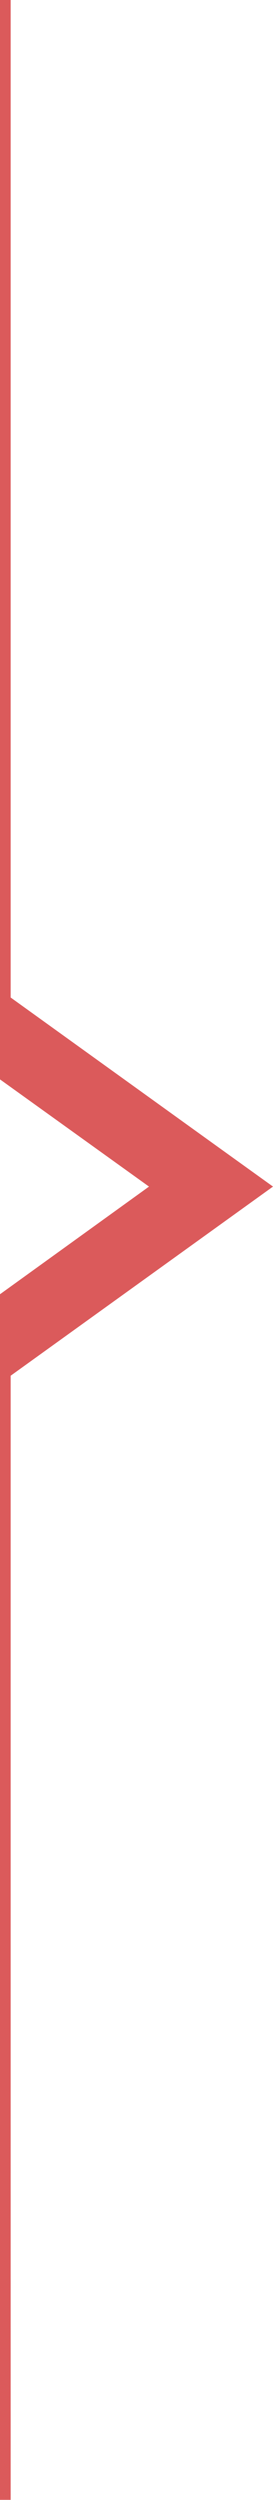
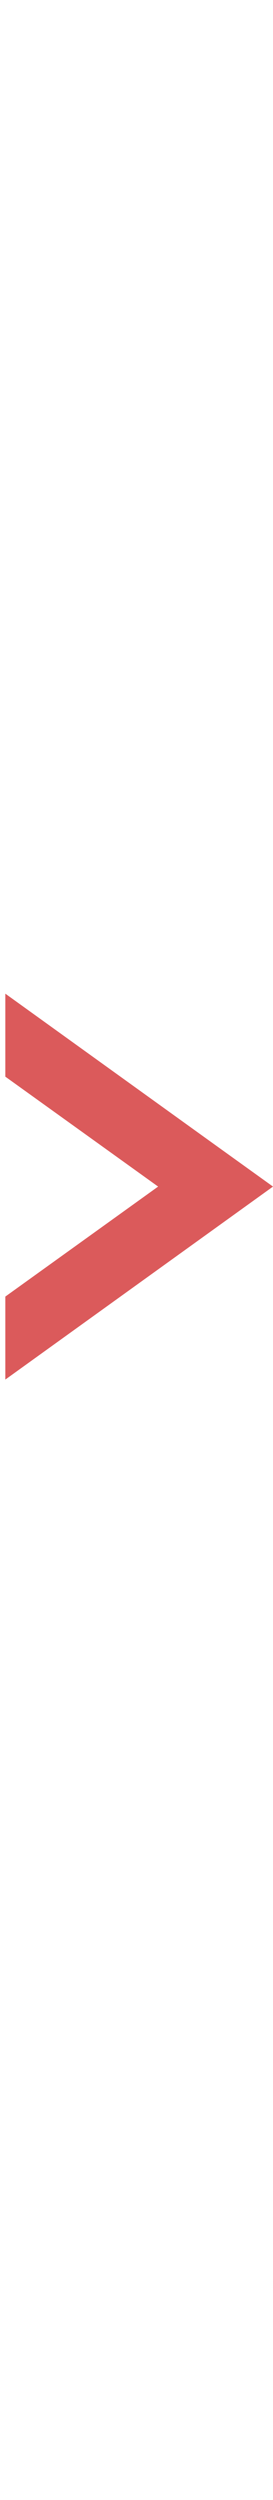
<svg xmlns="http://www.w3.org/2000/svg" viewBox="0 0 40.99 375.02">
  <defs>
    <style>.cls-1{fill:#db5a5b;}.cls-2{fill:none;stroke:#db5a5b;stroke-miterlimit:10;stroke-width:1.6px;}</style>
  </defs>
  <g id="レイヤー_2" data-name="レイヤー 2">
    <g id="design">
      <polygon class="cls-1" points="32.37 171.8 32.37 171.8 0.8 149.06 0.8 161.51 23.74 178 0.8 194.5 0.8 206.95 40.99 178 32.37 171.8" />
-       <path class="cls-2" d="M.8,0V161.51h0L23.74,178,.8,194.56h0V375" />
    </g>
  </g>
</svg>